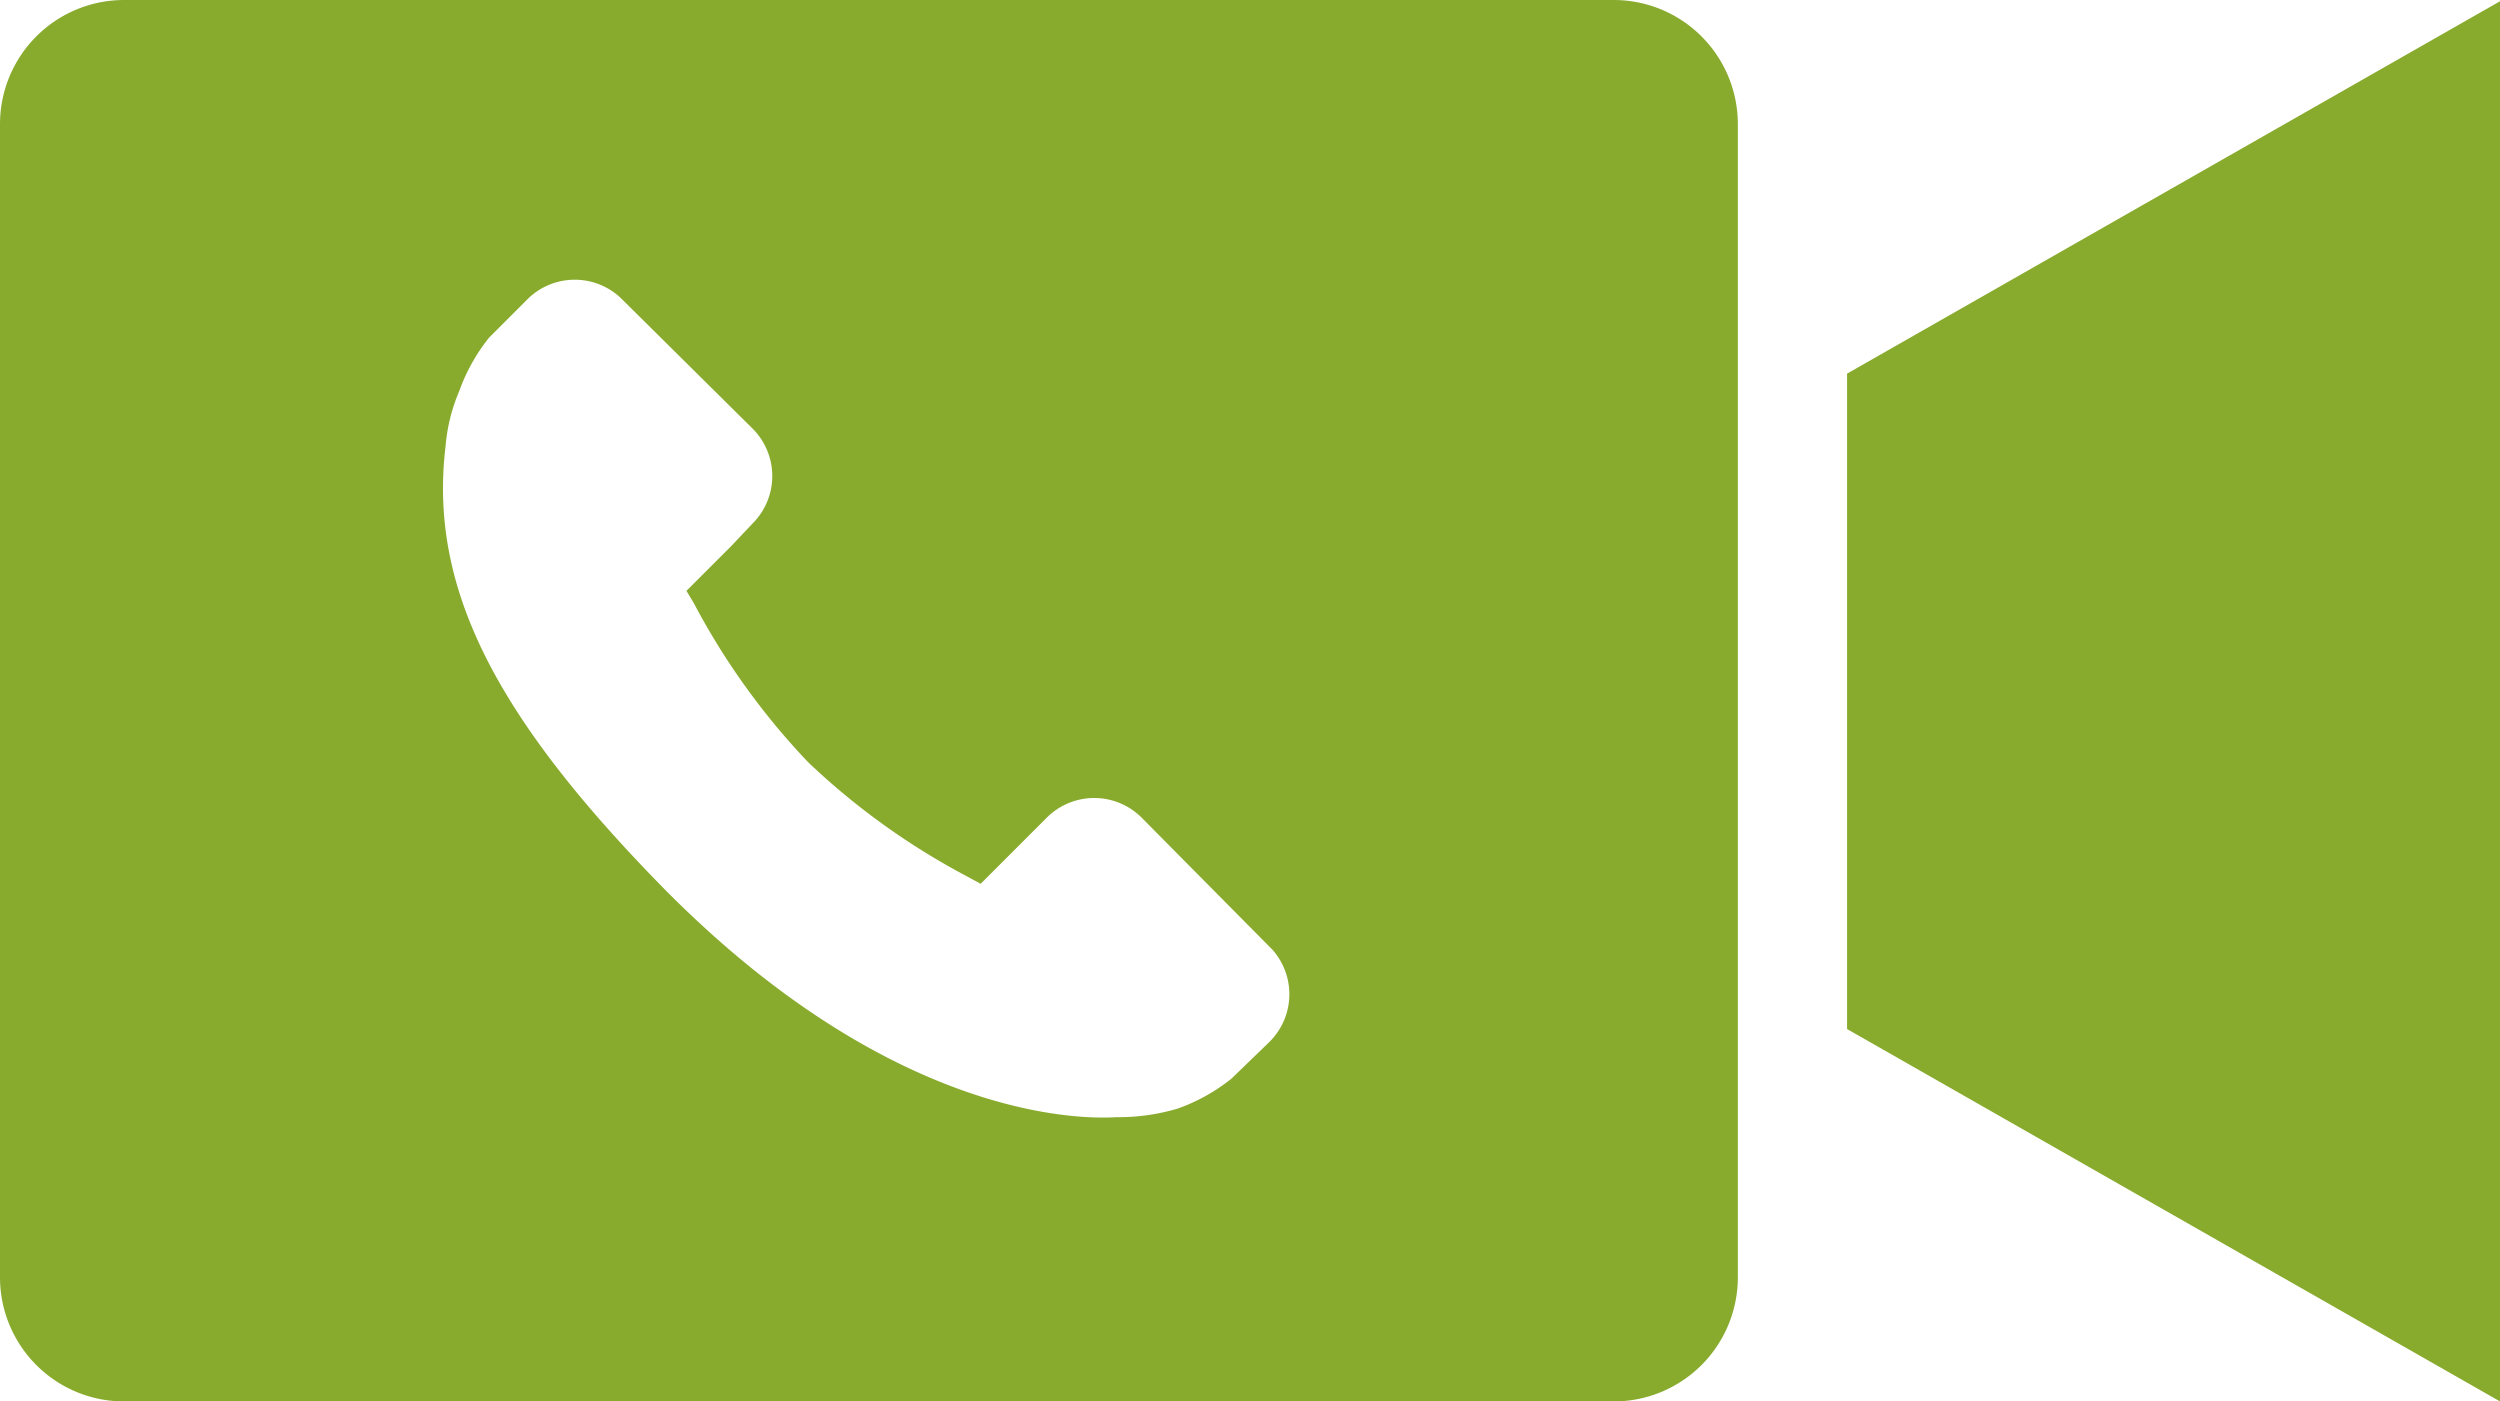
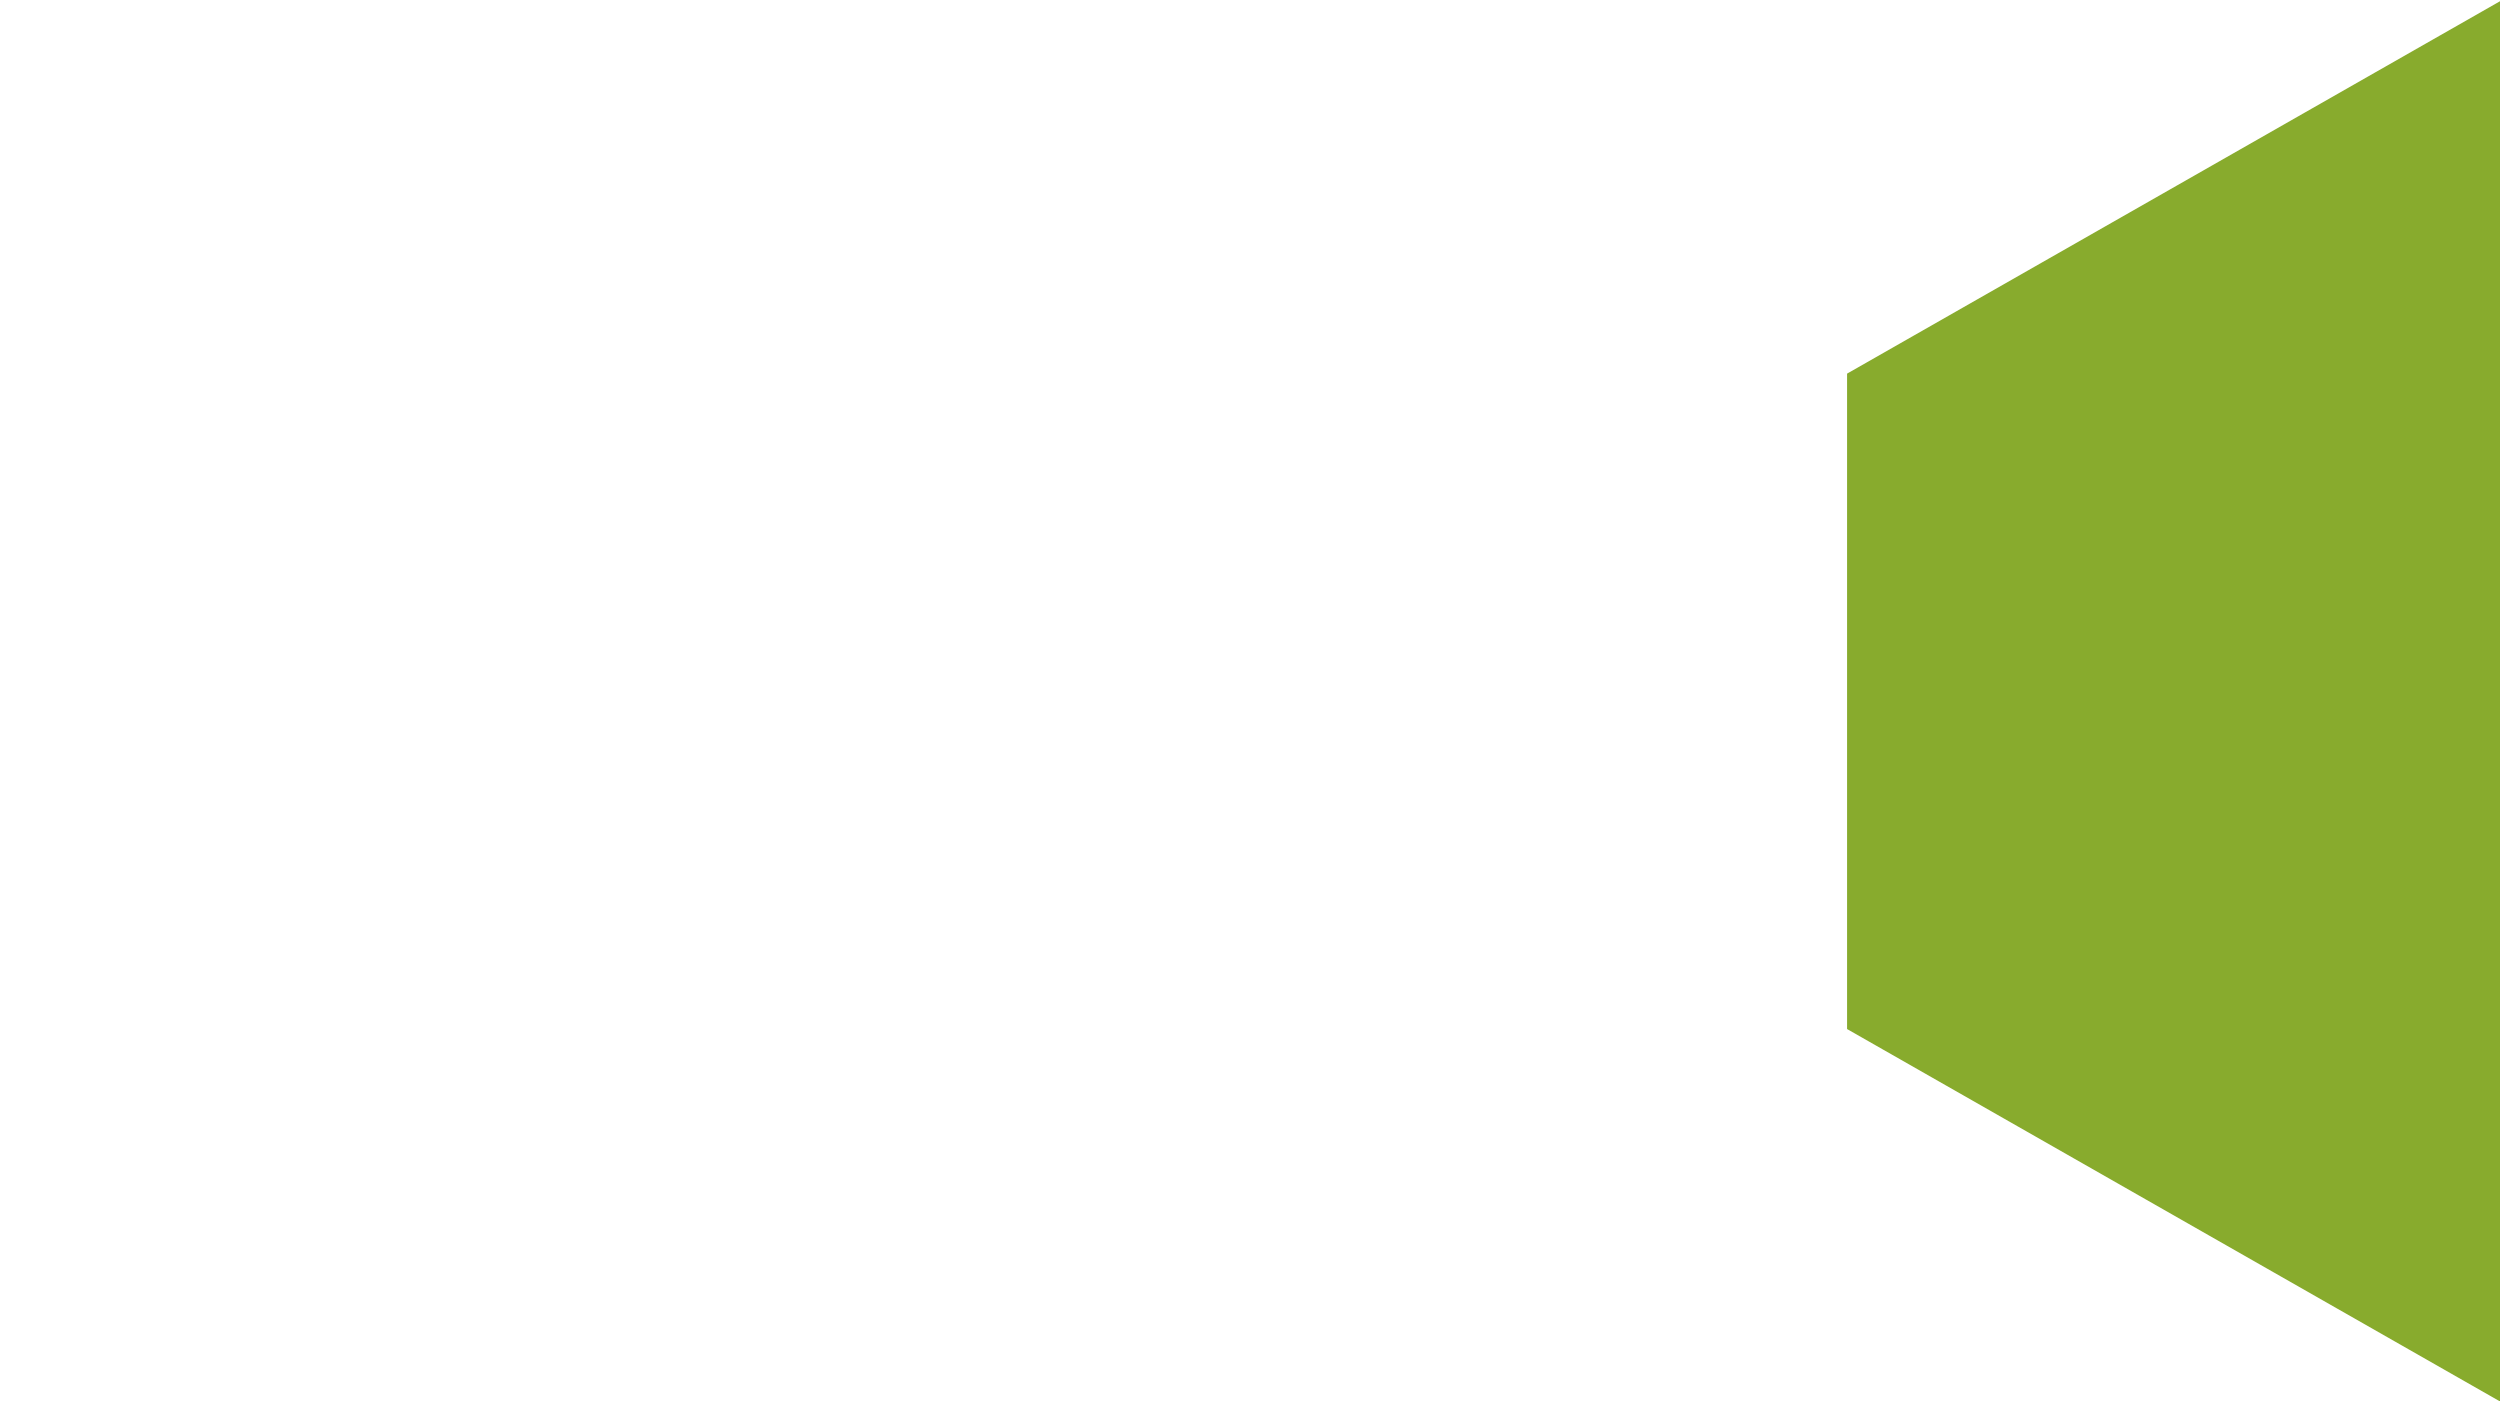
<svg xmlns="http://www.w3.org/2000/svg" id="Layer_1" data-name="Layer 1" viewBox="0 0 20.14 11.29">
  <defs>
    <style>.cls-1{fill:#88ab2d;}</style>
  </defs>
  <title>4G</title>
-   <path class="cls-1" d="M13,0H1A1,1,0,0,0,0,1v9.29a1,1,0,0,0,1,1H13a1,1,0,0,0,1-1V1A1,1,0,0,0,13,0ZM10.22,8.4l-.3.29h0a1.49,1.49,0,0,1-.43.24A1.67,1.67,0,0,1,9,9c-.07,0-1.66.16-3.63-1.82C4,5.79,3.45,4.74,3.59,3.59a1.42,1.42,0,0,1,.11-.44,1.49,1.49,0,0,1,.24-.43h0l.3-.3A.54.54,0,0,1,5,2.4L6.06,3.45a.54.54,0,0,1,0,.77l-.17.18-.36.36.06.1a5.74,5.74,0,0,0,.92,1.28,5.74,5.74,0,0,0,1.28.92l.11.06.53-.53a.54.54,0,0,1,.77,0l1.05,1.06A.54.54,0,0,1,10.22,8.4Z" />
  <polygon class="cls-1" points="14.88 3.01 14.88 8.29 20.14 11.29 20.14 0.01 14.88 3.01" />
</svg>